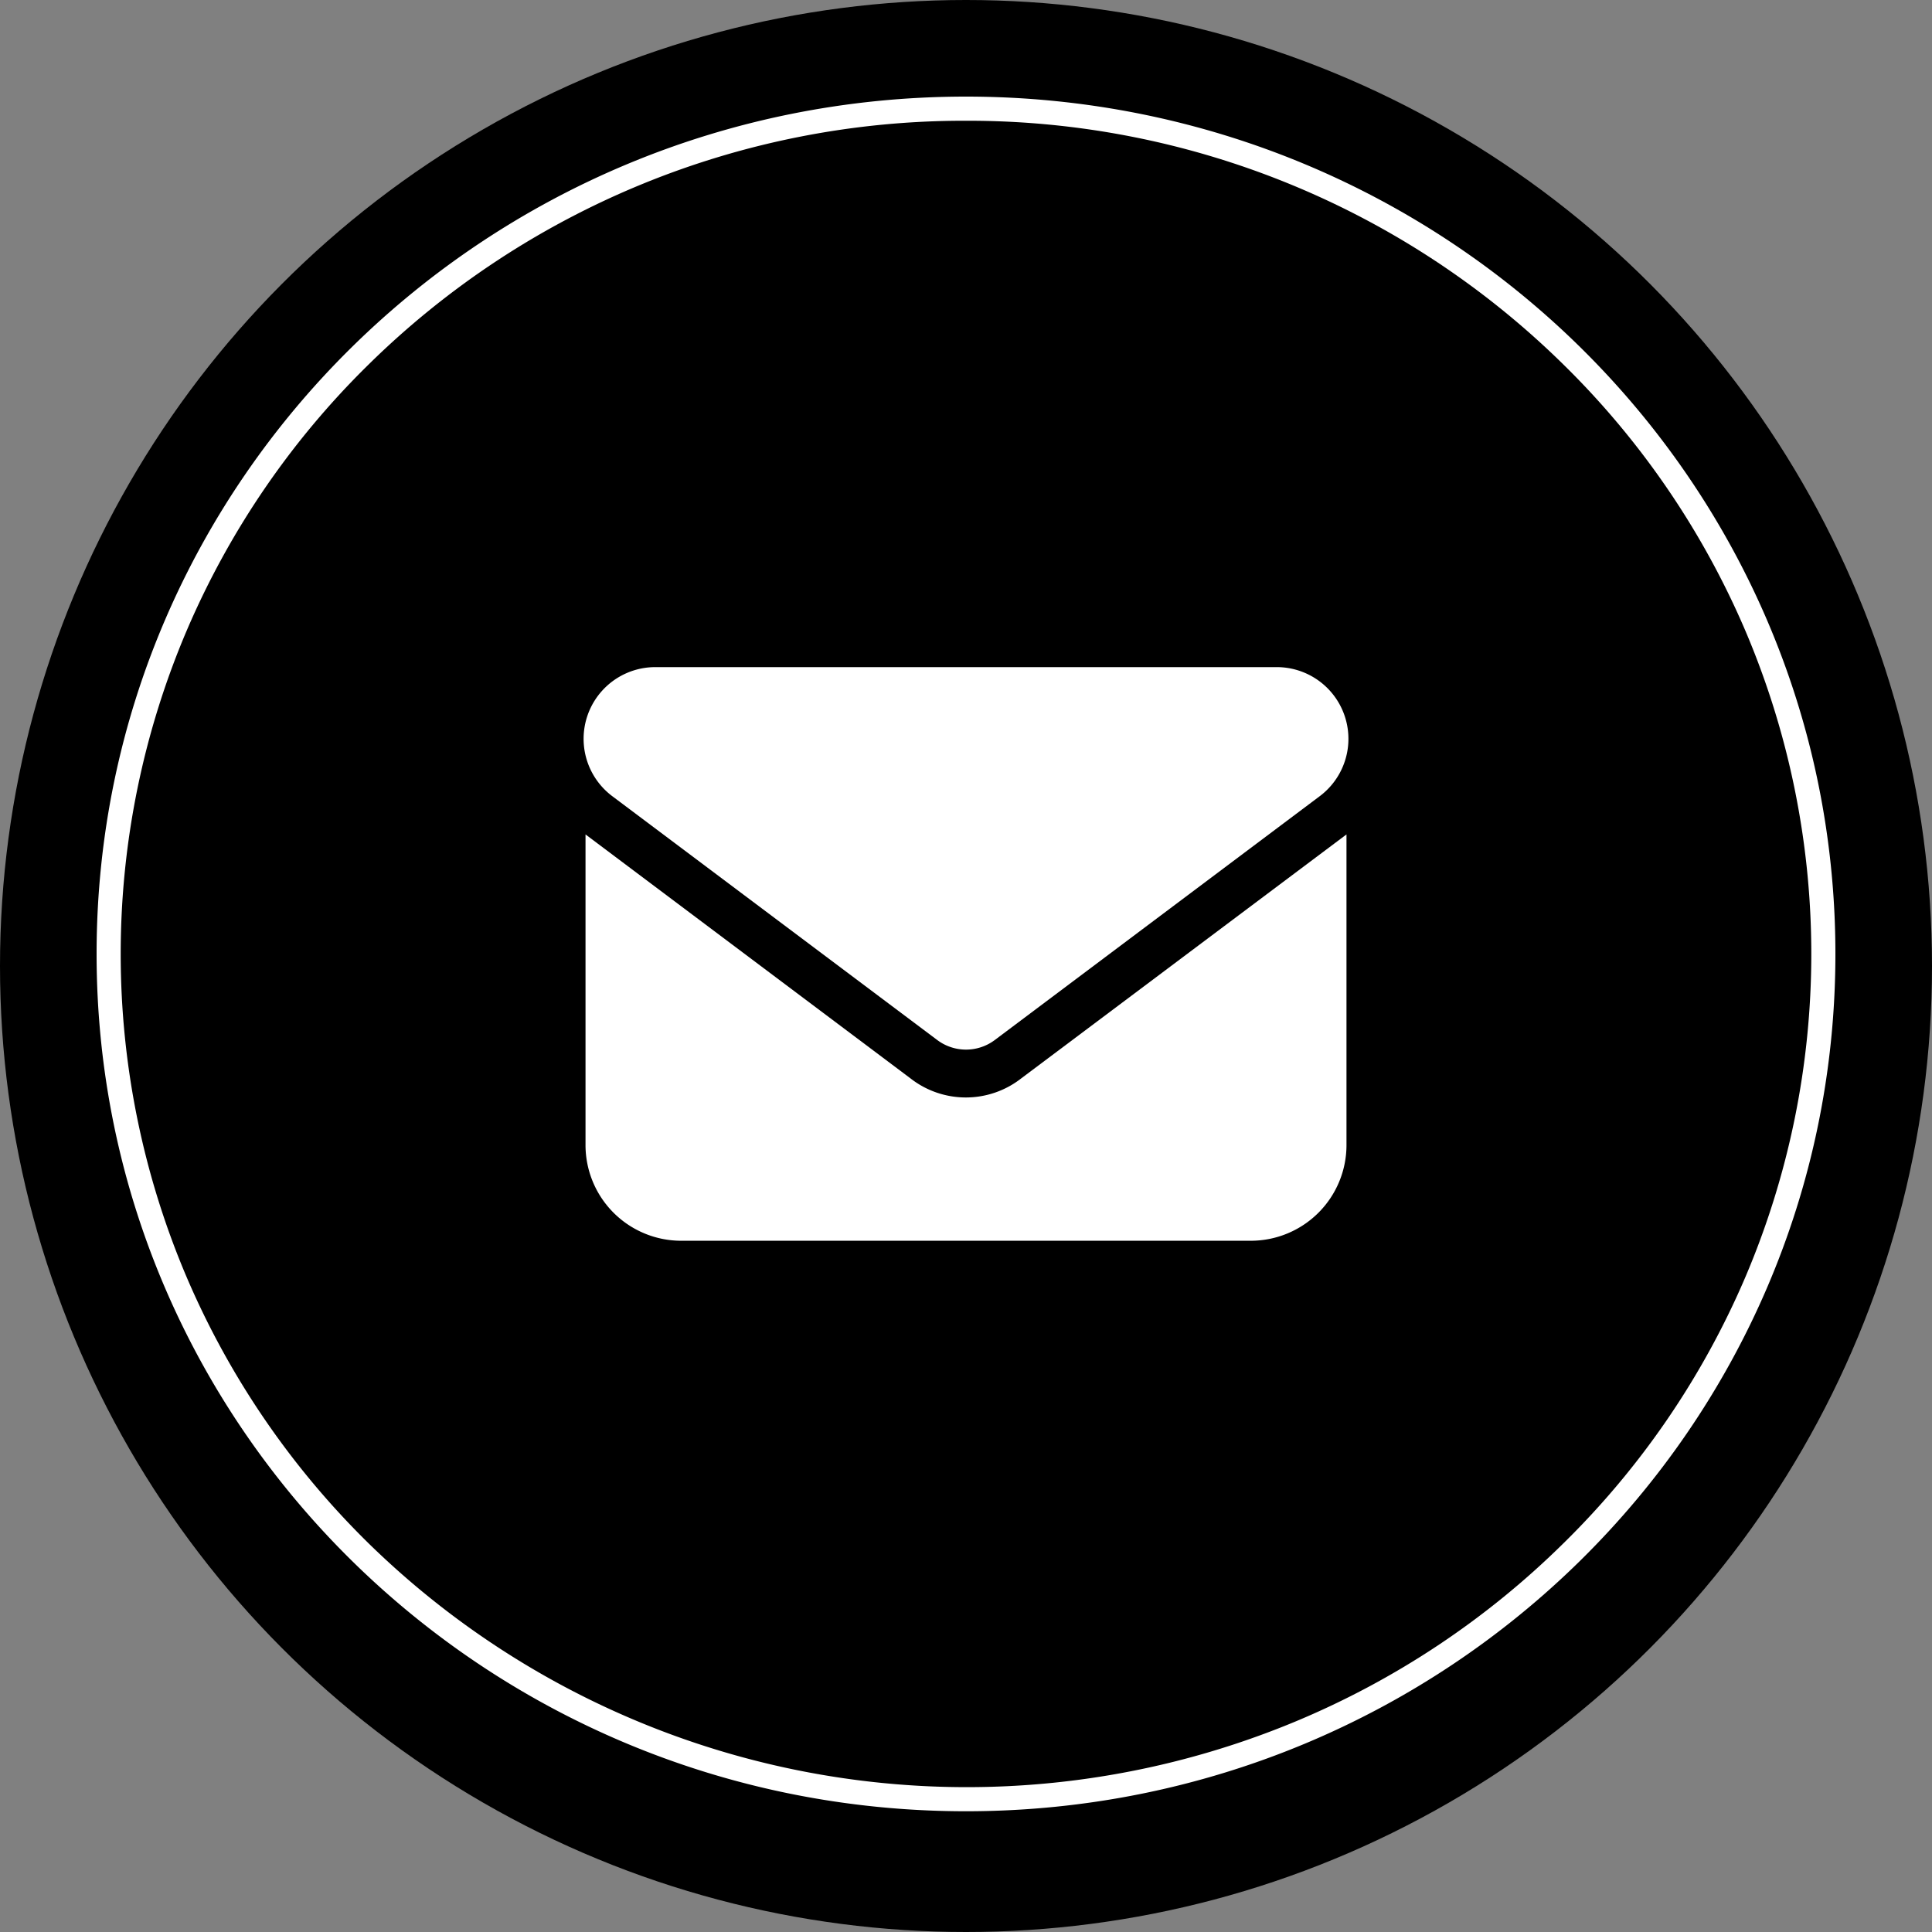
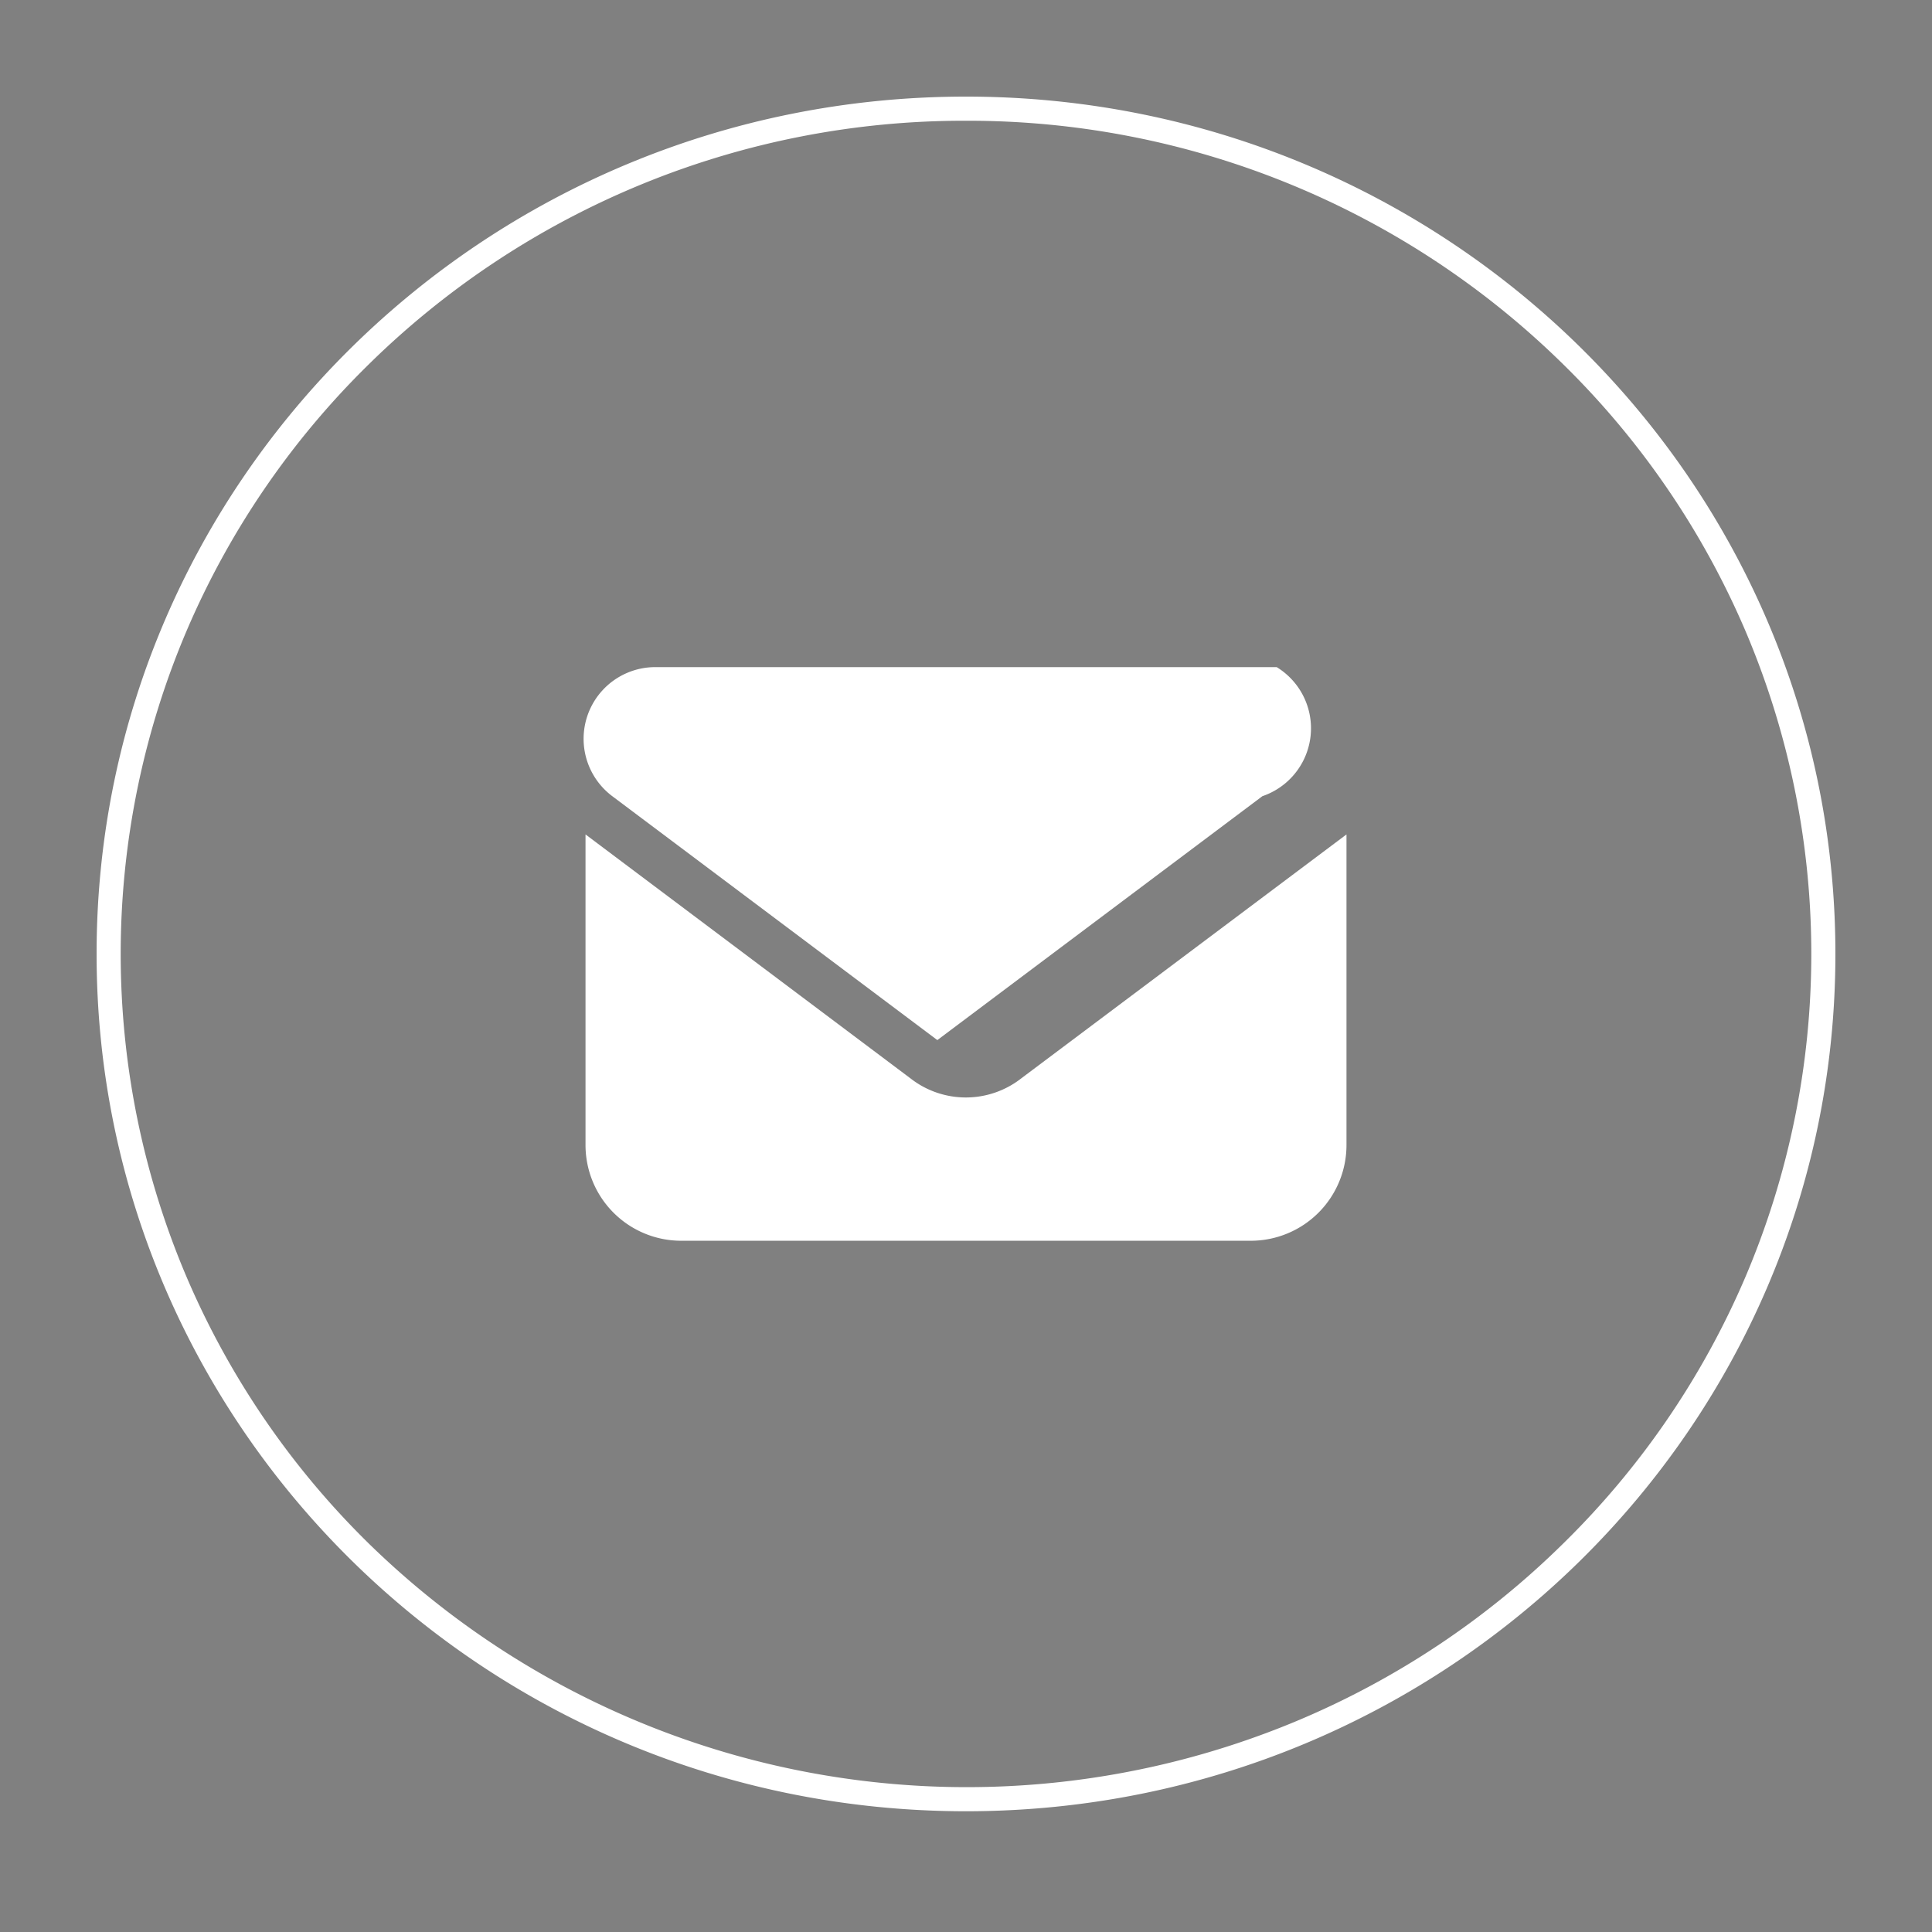
<svg xmlns="http://www.w3.org/2000/svg" width="80" height="80" viewBox="0 0 80 80">
  <rect x="0" y="0" width="80" height="80" fill="#808080" stroke="none" />
  <g id="nsrh_iocn_mail_white" transform="translate(5662 -2385.172)">
-     <circle id="Ellipse_22" data-name="Ellipse 22" cx="40" cy="40" r="40" transform="translate(-5662 2385.172)" />
    <path id="nsrh_icon_mail" d="M36,1A35.143,35.143,0,0,0,11.246,11.11a34.363,34.363,0,0,0-7.5,10.966,34.161,34.161,0,0,0,0,26.848,34.363,34.363,0,0,0,7.5,10.966,35.434,35.434,0,0,0,38.382,7.4,34.917,34.917,0,0,0,11.126-7.4,34.363,34.363,0,0,0,7.5-10.966,34.161,34.161,0,0,0,0-26.848,34.363,34.363,0,0,0-7.5-10.966A35.143,35.143,0,0,0,36,1m0-1C55.882,0,72,15.894,72,35.5S55.882,71,36,71,0,55.106,0,35.5,16.118,0,36,0Z" transform="translate(-5658 2389.172)" fill="#fff" />
    <g id="envelope" transform="translate(-5637.835 2412.796)">
-       <path id="Pfad_45" data-name="Pfad 45" d="M64.869,64a2.969,2.969,0,0,0-1.781,5.344l13.46,10.1a1.986,1.986,0,0,0,2.375,0l13.46-10.1A2.969,2.969,0,0,0,90.6,64Z" transform="translate(-61.9 -64)" fill="#fff" />
+       <path id="Pfad_45" data-name="Pfad 45" d="M64.869,64a2.969,2.969,0,0,0-1.781,5.344l13.46,10.1l13.46-10.1A2.969,2.969,0,0,0,90.6,64Z" transform="translate(-61.9 -64)" fill="#fff" />
      <path id="Pfad_46" data-name="Pfad 46" d="M81.244,186.1a3.722,3.722,0,0,1-4.59,0L63.2,176v12.866a3.963,3.963,0,0,0,3.959,3.959H90.751a3.963,3.963,0,0,0,3.959-3.959V176Z" transform="translate(-63.12 -169.072)" fill="#fff" />
    </g>
  </g>
</svg>